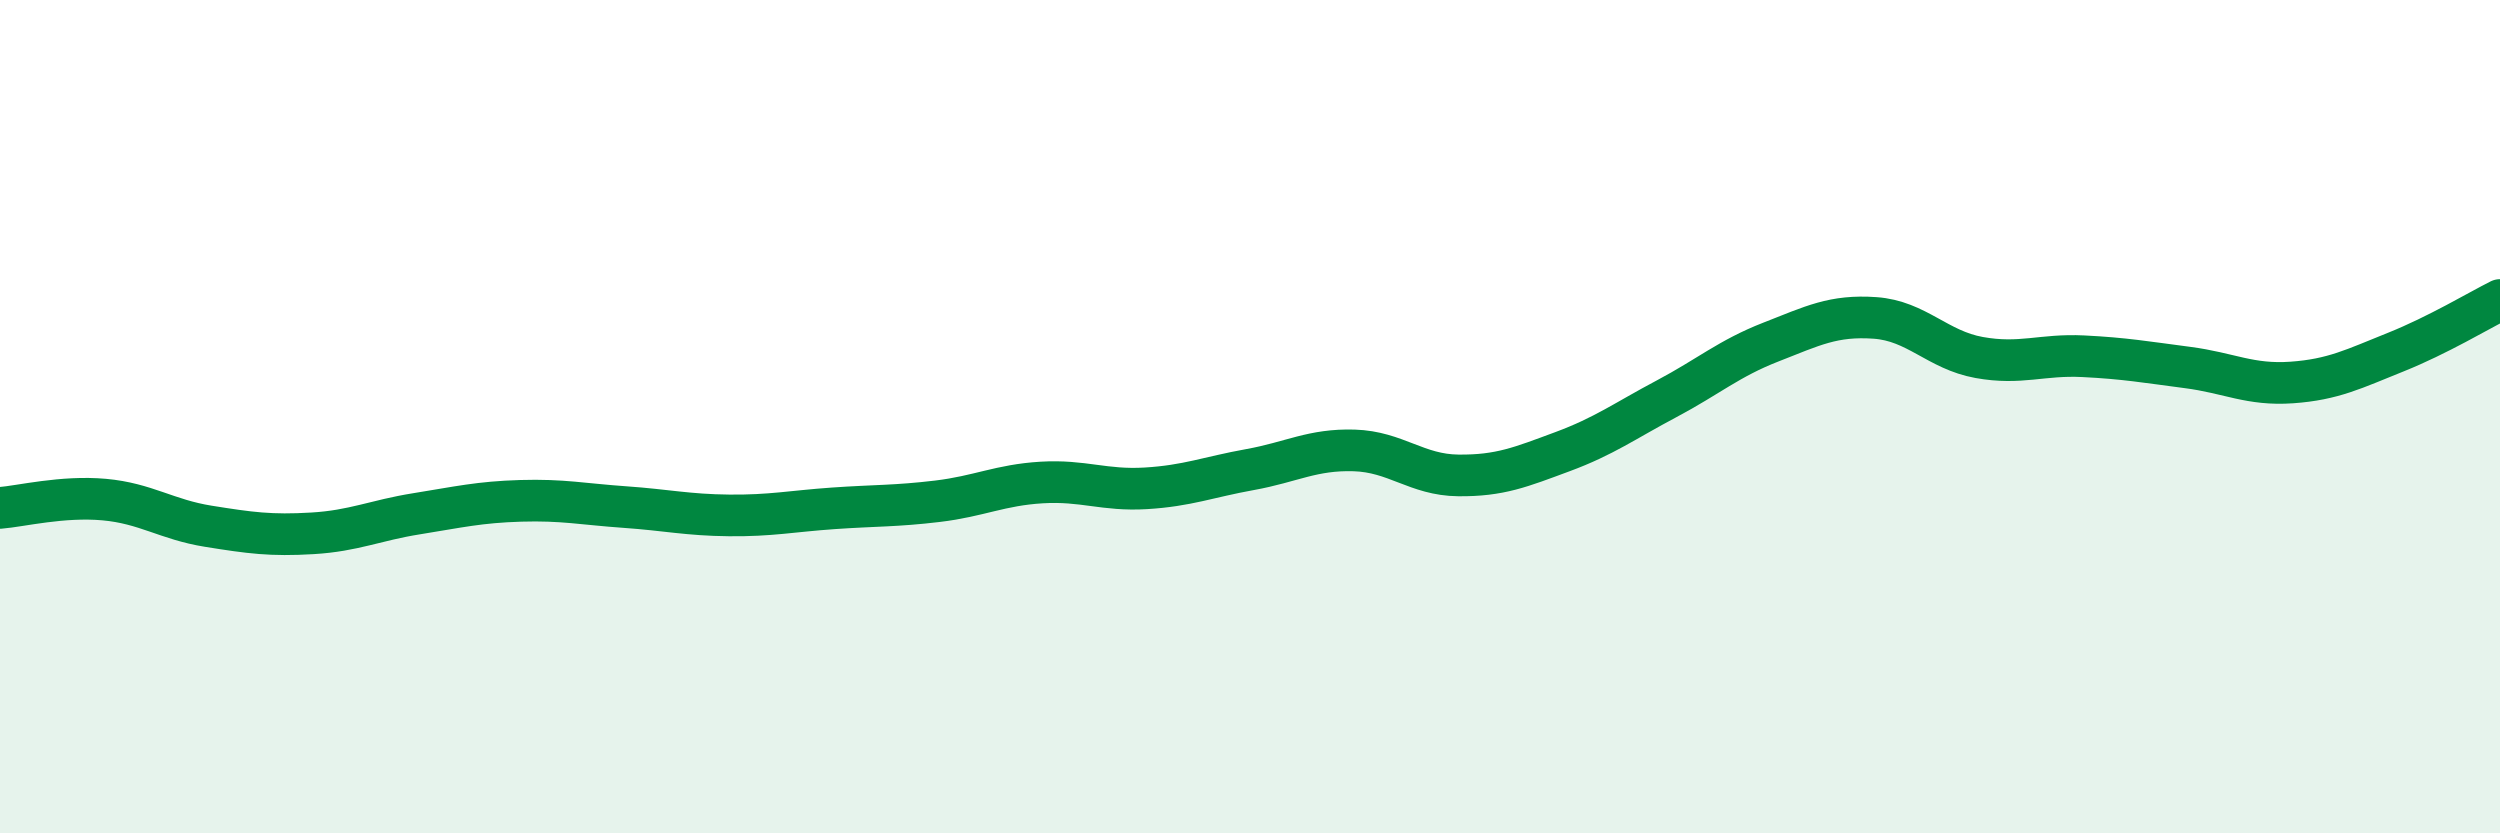
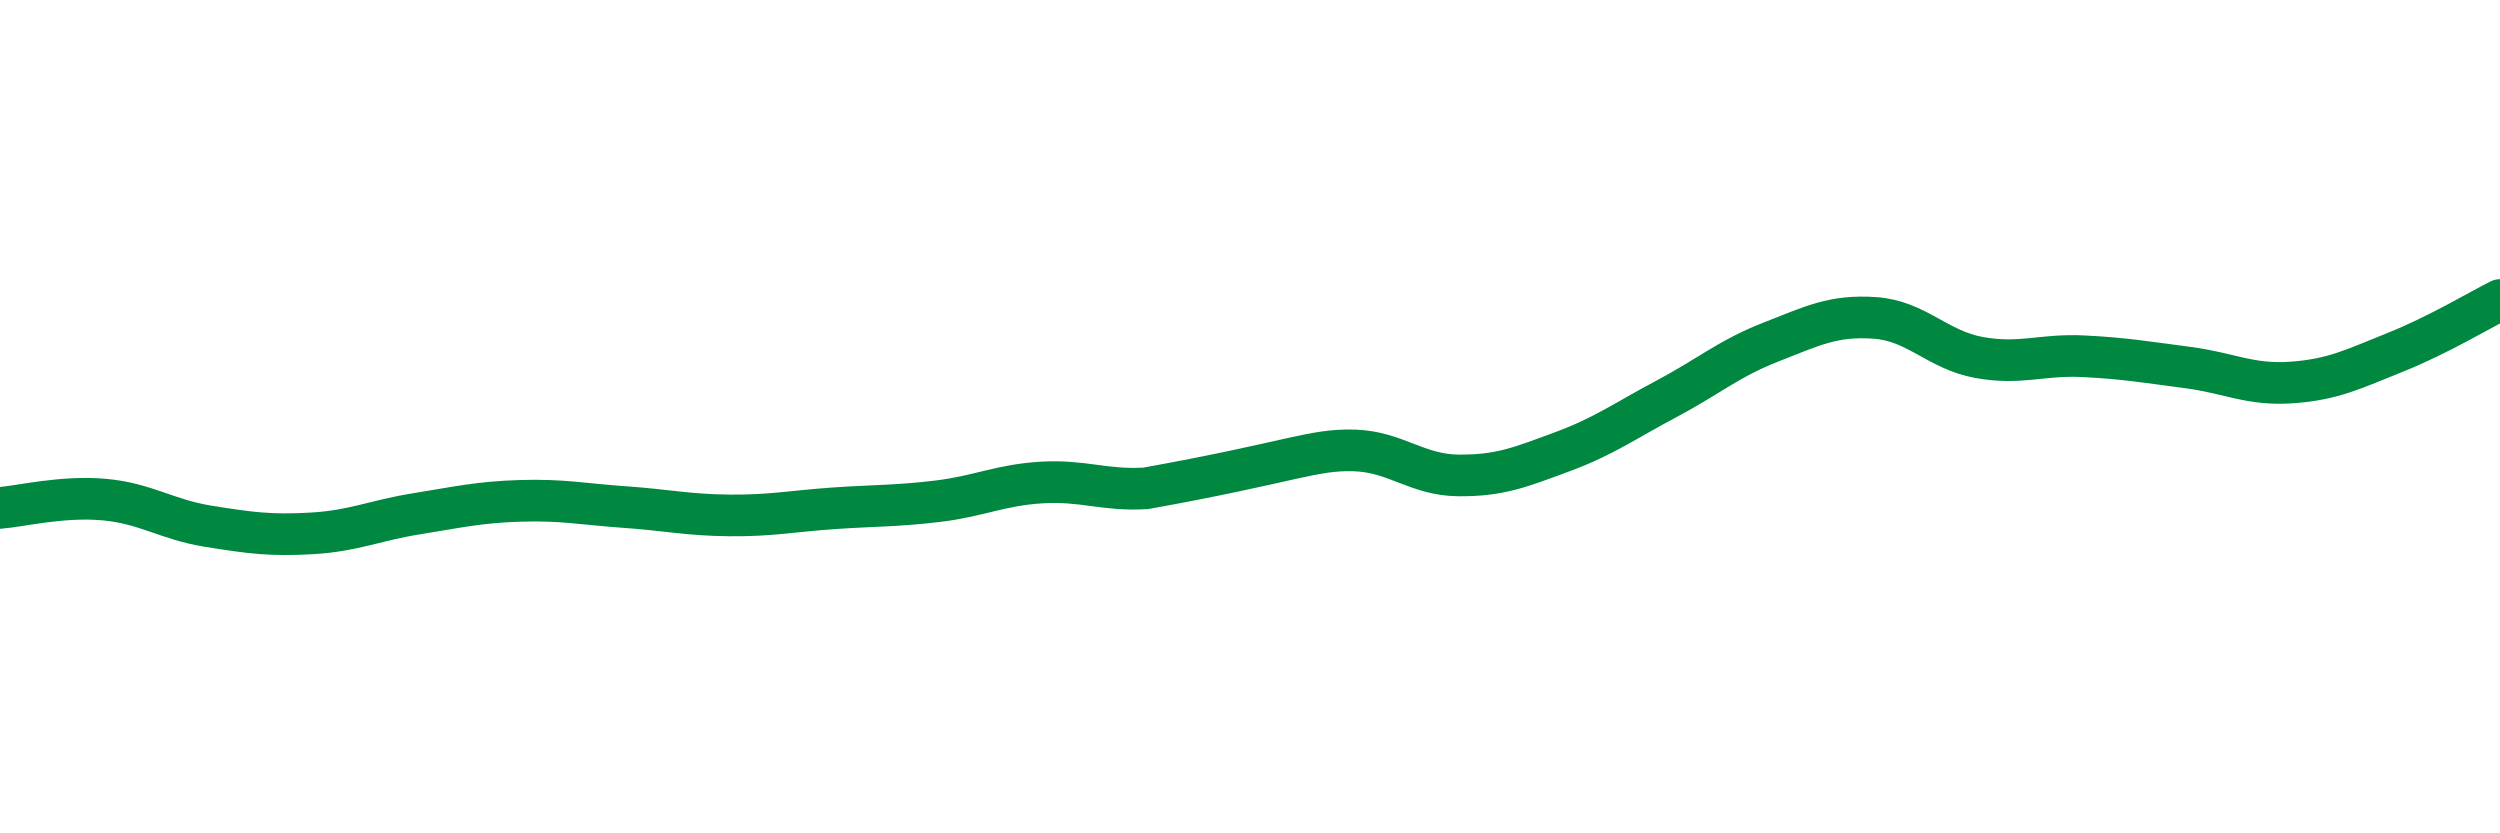
<svg xmlns="http://www.w3.org/2000/svg" width="60" height="20" viewBox="0 0 60 20">
-   <path d="M 0,12.19 C 0.5,12.15 1.5,11.9 2.5,11.99 C 3.5,12.08 4,12.47 5,12.63 C 6,12.79 6.5,12.86 7.5,12.8 C 8.5,12.74 9,12.49 10,12.33 C 11,12.17 11.5,12.05 12.5,12.02 C 13.5,11.99 14,12.1 15,12.17 C 16,12.24 16.5,12.36 17.5,12.37 C 18.5,12.38 19,12.27 20,12.2 C 21,12.13 21.5,12.15 22.5,12.03 C 23.5,11.91 24,11.64 25,11.58 C 26,11.52 26.5,11.78 27.5,11.72 C 28.5,11.66 29,11.45 30,11.27 C 31,11.09 31.5,10.78 32.5,10.81 C 33.5,10.84 34,11.4 35,11.41 C 36,11.42 36.5,11.21 37.5,10.84 C 38.5,10.47 39,10.1 40,9.57 C 41,9.04 41.5,8.6 42.5,8.21 C 43.5,7.82 44,7.56 45,7.63 C 46,7.7 46.5,8.4 47.5,8.58 C 48.5,8.76 49,8.5 50,8.55 C 51,8.6 51.5,8.69 52.5,8.82 C 53.5,8.95 54,9.25 55,9.18 C 56,9.11 56.5,8.85 57.5,8.45 C 58.5,8.05 59.5,7.45 60,7.2L60 20L0 20Z" fill="#008740" opacity="0.1" stroke-linecap="round" stroke-linejoin="round" />
-   <path d="M 0,12.19 C 0.5,12.15 1.5,11.9 2.5,11.99 C 3.5,12.08 4,12.47 5,12.63 C 6,12.79 6.5,12.86 7.5,12.8 C 8.5,12.74 9,12.49 10,12.33 C 11,12.17 11.5,12.05 12.5,12.02 C 13.5,11.99 14,12.1 15,12.17 C 16,12.24 16.5,12.36 17.5,12.37 C 18.5,12.38 19,12.27 20,12.2 C 21,12.13 21.5,12.15 22.5,12.03 C 23.5,11.91 24,11.64 25,11.58 C 26,11.52 26.5,11.78 27.5,11.72 C 28.5,11.66 29,11.45 30,11.27 C 31,11.09 31.5,10.78 32.5,10.81 C 33.5,10.84 34,11.4 35,11.41 C 36,11.42 36.5,11.21 37.5,10.84 C 38.5,10.47 39,10.1 40,9.57 C 41,9.04 41.5,8.6 42.5,8.21 C 43.5,7.82 44,7.56 45,7.63 C 46,7.7 46.5,8.4 47.5,8.58 C 48.5,8.76 49,8.5 50,8.55 C 51,8.6 51.5,8.69 52.5,8.82 C 53.5,8.95 54,9.25 55,9.18 C 56,9.11 56.5,8.85 57.5,8.45 C 58.5,8.05 59.5,7.45 60,7.2" stroke="#008740" stroke-width="1" fill="none" stroke-linecap="round" stroke-linejoin="round" />
+   <path d="M 0,12.19 C 0.5,12.15 1.5,11.9 2.5,11.99 C 3.5,12.08 4,12.47 5,12.63 C 6,12.79 6.5,12.86 7.5,12.8 C 8.5,12.74 9,12.49 10,12.33 C 11,12.17 11.5,12.05 12.5,12.02 C 13.5,11.99 14,12.1 15,12.17 C 16,12.24 16.5,12.36 17.5,12.37 C 18.5,12.38 19,12.27 20,12.2 C 21,12.13 21.5,12.15 22.5,12.03 C 23.5,11.91 24,11.64 25,11.58 C 26,11.52 26.5,11.78 27.5,11.72 C 31,11.09 31.5,10.78 32.5,10.81 C 33.5,10.84 34,11.4 35,11.41 C 36,11.42 36.5,11.21 37.5,10.84 C 38.5,10.47 39,10.1 40,9.57 C 41,9.04 41.5,8.6 42.5,8.21 C 43.5,7.82 44,7.56 45,7.63 C 46,7.7 46.5,8.4 47.5,8.58 C 48.5,8.76 49,8.5 50,8.55 C 51,8.6 51.5,8.69 52.5,8.82 C 53.5,8.95 54,9.25 55,9.18 C 56,9.11 56.5,8.85 57.5,8.45 C 58.5,8.05 59.5,7.45 60,7.2" stroke="#008740" stroke-width="1" fill="none" stroke-linecap="round" stroke-linejoin="round" />
</svg>